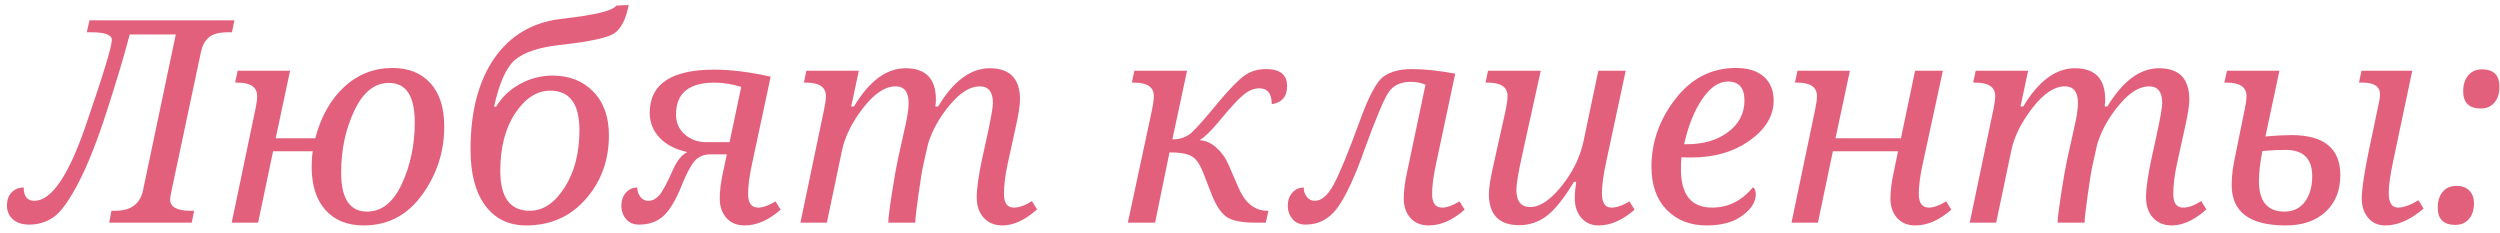
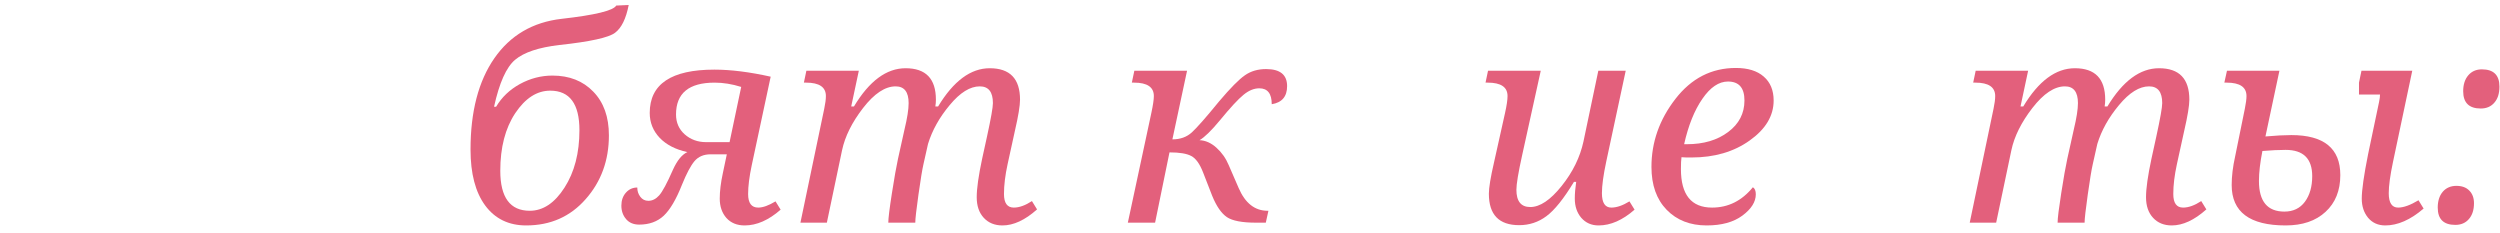
<svg xmlns="http://www.w3.org/2000/svg" width="247" height="23" viewBox="0 0 247 23" fill="none">
-   <path d="M2.342 18.527C2.342 19.402 2.693 19.84 3.395 19.84C5.081 19.84 6.776 17.352 8.48 12.375C10.194 7.398 11.051 4.587 11.051 3.939C11.051 3.438 10.367 3.188 9 3.188H8.576L8.836 2.012H23.164L22.918 3.188H22.549C21.665 3.188 21.027 3.356 20.635 3.693C20.243 4.021 19.979 4.523 19.842 5.197L16.93 18.924C16.848 19.307 16.807 19.566 16.807 19.703C16.807 20.451 17.481 20.824 18.83 20.824H19.186L18.939 22H10.791L11.01 20.824H11.379C12.928 20.824 13.844 20.154 14.127 18.814L17.367 3.406H12.815C12.286 5.439 11.538 7.945 10.572 10.926C9.615 13.906 8.676 16.281 7.756 18.049C6.835 19.817 6.015 20.952 5.295 21.453C4.575 21.945 3.777 22.191 2.902 22.191C2.21 22.191 1.667 22.018 1.275 21.672C0.883 21.316 0.688 20.865 0.688 20.318C0.688 19.753 0.842 19.316 1.152 19.006C1.462 18.687 1.859 18.527 2.342 18.527Z" fill="#E3607C" />
-   <path d="M30.902 14.945H26.979L25.502 22H22.891L25.242 10.748C25.352 10.229 25.406 9.809 25.406 9.49C25.406 8.606 24.755 8.164 23.451 8.164H23.232L23.479 6.988H28.66L27.238 13.66H31.148C31.713 11.509 32.671 9.814 34.02 8.574C35.368 7.335 36.959 6.715 38.791 6.715C40.368 6.715 41.612 7.216 42.523 8.219C43.435 9.212 43.891 10.643 43.891 12.512C43.891 14.991 43.161 17.238 41.703 19.252C40.245 21.266 38.322 22.273 35.934 22.273C34.329 22.273 33.072 21.768 32.16 20.756C31.249 19.744 30.793 18.322 30.793 16.49C30.793 15.861 30.829 15.346 30.902 14.945ZM36.275 20.906C37.715 20.906 38.859 19.99 39.707 18.158C40.555 16.326 40.978 14.303 40.978 12.088C40.978 9.49 40.131 8.191 38.435 8.191C37.014 8.191 35.87 9.107 35.004 10.94C34.138 12.762 33.705 14.8 33.705 17.051C33.705 19.621 34.562 20.906 36.275 20.906Z" fill="#E3607C" />
  <path d="M60.885 0.549L62.115 0.494C61.851 1.852 61.4 2.768 60.762 3.242C60.133 3.716 58.305 4.117 55.279 4.445C53.228 4.682 51.766 5.17 50.891 5.908C50.025 6.637 49.332 8.182 48.812 10.543H49.018C49.574 9.604 50.357 8.857 51.369 8.301C52.39 7.745 53.461 7.467 54.582 7.467C56.25 7.467 57.594 7.995 58.615 9.053C59.645 10.11 60.16 11.55 60.16 13.373C60.16 15.843 59.395 17.944 57.863 19.676C56.341 21.408 54.382 22.273 51.984 22.273C50.262 22.273 48.913 21.617 47.938 20.305C46.971 18.992 46.488 17.151 46.488 14.781C46.488 11.026 47.272 8.018 48.84 5.758C50.417 3.488 52.632 2.189 55.484 1.861C58.793 1.488 60.593 1.05 60.885 0.549ZM52.34 20.824C53.652 20.824 54.796 20.063 55.772 18.541C56.756 17.01 57.248 15.118 57.248 12.867C57.248 10.26 56.286 8.957 54.363 8.957C53.051 8.957 51.898 9.7 50.904 11.185C49.92 12.671 49.428 14.567 49.428 16.873C49.428 19.507 50.398 20.824 52.34 20.824Z" fill="#E3607C" />
  <path d="M70.209 15.246C69.525 15.246 68.992 15.474 68.609 15.93C68.236 16.376 67.826 17.151 67.379 18.254C66.805 19.703 66.203 20.724 65.574 21.316C64.945 21.9 64.139 22.191 63.154 22.191C62.598 22.191 62.165 22.009 61.855 21.645C61.546 21.28 61.391 20.838 61.391 20.318C61.391 19.799 61.541 19.37 61.842 19.033C62.143 18.696 62.516 18.527 62.963 18.527C62.963 18.874 63.063 19.179 63.264 19.443C63.464 19.708 63.728 19.84 64.057 19.84C64.449 19.84 64.804 19.662 65.123 19.307C65.451 18.942 65.907 18.094 66.49 16.764C66.909 15.843 67.383 15.264 67.912 15.027C66.745 14.772 65.834 14.303 65.178 13.619C64.522 12.926 64.193 12.106 64.193 11.158C64.193 8.305 66.322 6.879 70.578 6.879C72.201 6.879 74.055 7.111 76.143 7.576L74.269 16.34C74.033 17.452 73.914 18.395 73.914 19.17C73.914 20.063 74.247 20.51 74.912 20.51C75.377 20.51 75.947 20.305 76.621 19.895L77.127 20.715C75.942 21.754 74.757 22.273 73.572 22.273C72.816 22.273 72.214 22.027 71.768 21.535C71.33 21.034 71.111 20.396 71.111 19.621C71.111 18.892 71.212 18.062 71.412 17.133L71.809 15.246H70.209ZM73.231 8.588C72.328 8.305 71.453 8.164 70.606 8.164C68.062 8.164 66.791 9.212 66.791 11.309C66.791 12.111 67.078 12.767 67.652 13.277C68.236 13.788 68.938 14.043 69.758 14.043H72.082L73.231 8.588Z" fill="#E3607C" />
  <path d="M90.43 22H87.764C87.764 21.581 87.882 20.615 88.119 19.102C88.356 17.579 88.557 16.445 88.721 15.697L89.363 12.799C89.637 11.669 89.773 10.798 89.773 10.188C89.773 9.085 89.345 8.533 88.488 8.533C87.449 8.533 86.378 9.244 85.275 10.666C84.182 12.079 83.489 13.469 83.197 14.836L81.693 22H79.082L81.434 10.748C81.543 10.229 81.598 9.809 81.598 9.49C81.598 8.606 80.946 8.164 79.643 8.164H79.424L79.67 6.988H84.852L84.1 10.516H84.373C85.886 8 87.586 6.742 89.473 6.742C91.469 6.742 92.467 7.777 92.467 9.846C92.467 10.074 92.449 10.297 92.412 10.516H92.686C94.208 8 95.908 6.742 97.785 6.742C99.781 6.742 100.779 7.777 100.779 9.846C100.779 10.438 100.611 11.463 100.273 12.922L99.549 16.23C99.312 17.315 99.193 18.295 99.193 19.17C99.193 20.063 99.517 20.51 100.164 20.51C100.702 20.51 101.299 20.296 101.955 19.867L102.461 20.688C101.276 21.745 100.137 22.273 99.043 22.273C98.277 22.273 97.662 22.023 97.197 21.521C96.732 21.02 96.5 20.341 96.5 19.484C96.5 18.628 96.678 17.365 97.033 15.697L97.512 13.51C97.904 11.714 98.1 10.607 98.1 10.188C98.1 9.085 97.667 8.533 96.801 8.533C95.844 8.533 94.855 9.148 93.834 10.379C92.813 11.6 92.098 12.881 91.688 14.221L91.236 16.23C91.118 16.741 90.954 17.739 90.744 19.225C90.534 20.71 90.43 21.635 90.43 22Z" fill="#E3607C" />
  <path d="M111.43 22L113.754 11.158C113.918 10.393 114 9.837 114 9.49C114 8.606 113.348 8.164 112.045 8.164H111.826L112.072 6.988H117.281L115.832 13.77C116.607 13.77 117.245 13.542 117.746 13.086C118.257 12.621 119.159 11.596 120.453 10.01C121.565 8.697 122.413 7.84 122.996 7.439C123.579 7.029 124.277 6.824 125.088 6.824C126.473 6.824 127.166 7.385 127.166 8.506C127.166 9.536 126.66 10.133 125.648 10.297C125.648 9.249 125.238 8.725 124.418 8.725C123.898 8.725 123.379 8.939 122.859 9.367C122.34 9.786 121.556 10.634 120.508 11.91C119.678 12.913 119.013 13.56 118.512 13.852C119.095 13.87 119.651 14.116 120.18 14.59C120.708 15.064 121.114 15.638 121.396 16.312L122.381 18.582C123.028 20.077 123.98 20.824 125.238 20.824H125.32L125.061 22H124.09C122.723 22 121.766 21.818 121.219 21.453C120.672 21.079 120.189 20.382 119.77 19.361L118.854 17.01C118.525 16.171 118.138 15.638 117.691 15.41C117.254 15.173 116.538 15.055 115.545 15.055L114.123 22H111.43Z" fill="#E3607C" />
-   <path d="M128.807 18.527C128.807 18.874 128.907 19.179 129.107 19.443C129.308 19.708 129.572 19.84 129.9 19.84C130.557 19.84 131.172 19.316 131.746 18.268C132.329 17.21 133.209 15.073 134.385 11.855C135.242 9.486 136.012 8.055 136.695 7.562C137.388 7.07 138.313 6.824 139.471 6.824C140.692 6.824 142.128 6.975 143.777 7.275L141.85 16.34C141.613 17.452 141.494 18.395 141.494 19.17C141.494 20.063 141.827 20.51 142.492 20.51C142.957 20.51 143.527 20.305 144.201 19.895L144.707 20.715C143.522 21.754 142.337 22.273 141.152 22.273C140.396 22.273 139.794 22.027 139.348 21.535C138.91 21.034 138.691 20.396 138.691 19.621C138.691 18.892 138.792 18.062 138.992 17.133L140.838 8.369C140.391 8.178 139.917 8.082 139.416 8.082C138.404 8.082 137.666 8.424 137.201 9.107C136.736 9.782 135.943 11.664 134.822 14.754C133.902 17.361 133.031 19.252 132.211 20.428C131.391 21.604 130.32 22.191 128.998 22.191C128.442 22.191 128.009 22.009 127.699 21.645C127.389 21.28 127.234 20.838 127.234 20.318C127.234 19.799 127.385 19.37 127.686 19.033C127.986 18.696 128.36 18.527 128.807 18.527Z" fill="#E3607C" />
  <path d="M147.018 6.988H152.227L150.381 15.369C150.007 17.064 149.82 18.19 149.82 18.746C149.82 19.885 150.276 20.455 151.188 20.455C152.145 20.455 153.174 19.767 154.277 18.391C155.389 17.005 156.114 15.529 156.451 13.961L157.914 6.988H160.621L158.693 15.984C158.411 17.306 158.27 18.34 158.27 19.088C158.27 20.036 158.579 20.51 159.199 20.51C159.728 20.51 160.325 20.305 160.99 19.895L161.496 20.715C160.311 21.754 159.126 22.273 157.941 22.273C157.24 22.273 156.67 22.023 156.232 21.521C155.804 21.02 155.59 20.387 155.59 19.621C155.59 19.138 155.635 18.587 155.727 17.967H155.508C154.496 19.635 153.589 20.765 152.787 21.357C151.994 21.95 151.096 22.246 150.094 22.246C148.098 22.246 147.1 21.212 147.1 19.143C147.1 18.55 147.268 17.525 147.605 16.066L148.699 11.158C148.863 10.42 148.945 9.864 148.945 9.49C148.945 8.606 148.294 8.164 146.99 8.164H146.771L147.018 6.988Z" fill="#E3607C" />
  <path d="M173.186 18.5C173.377 18.619 173.473 18.851 173.473 19.197C173.473 19.945 173.031 20.646 172.146 21.303C171.271 21.95 170.096 22.273 168.619 22.273C166.988 22.273 165.671 21.759 164.668 20.729C163.665 19.699 163.164 18.286 163.164 16.49C163.164 14.047 163.952 11.81 165.529 9.777C167.106 7.736 169.098 6.715 171.504 6.715C172.689 6.715 173.605 6.997 174.252 7.562C174.908 8.128 175.236 8.916 175.236 9.928C175.236 11.441 174.448 12.758 172.871 13.879C171.303 15 169.385 15.56 167.115 15.56H166.637C166.473 15.56 166.304 15.551 166.131 15.533C166.094 15.788 166.076 16.18 166.076 16.709C166.076 19.243 167.102 20.51 169.152 20.51C170.747 20.51 172.092 19.84 173.186 18.5ZM166.391 14.248H166.664C168.314 14.248 169.672 13.847 170.738 13.045C171.814 12.243 172.352 11.204 172.352 9.928C172.352 8.679 171.809 8.055 170.725 8.055C169.822 8.055 168.979 8.624 168.195 9.764C167.411 10.894 166.81 12.389 166.391 14.248Z" fill="#E3607C" />
-   <path d="M191.957 6.988L189.934 16.34C189.697 17.434 189.578 18.377 189.578 19.17C189.578 20.063 189.911 20.51 190.576 20.51C191.041 20.51 191.611 20.305 192.285 19.895L192.791 20.715C191.606 21.754 190.421 22.273 189.236 22.273C188.48 22.273 187.878 22.027 187.432 21.535C186.994 21.034 186.775 20.396 186.775 19.621C186.775 18.892 186.876 18.062 187.076 17.133L187.527 14.945H181.088L179.611 22H177L179.352 10.748C179.461 10.229 179.516 9.809 179.516 9.49C179.516 8.606 178.864 8.164 177.561 8.164H177.342L177.588 6.988H182.77L181.348 13.66H187.814L189.209 6.988H191.957Z" fill="#E3607C" />
  <path d="M205.957 22H203.291C203.291 21.581 203.41 20.615 203.646 19.102C203.883 17.579 204.084 16.445 204.248 15.697L204.891 12.799C205.164 11.669 205.301 10.798 205.301 10.188C205.301 9.085 204.872 8.533 204.016 8.533C202.977 8.533 201.906 9.244 200.803 10.666C199.709 12.079 199.016 13.469 198.725 14.836L197.221 22H194.609L196.961 10.748C197.07 10.229 197.125 9.809 197.125 9.49C197.125 8.606 196.473 8.164 195.17 8.164H194.951L195.197 6.988H200.379L199.627 10.516H199.9C201.413 8 203.113 6.742 205 6.742C206.996 6.742 207.994 7.777 207.994 9.846C207.994 10.074 207.976 10.297 207.939 10.516H208.213C209.735 8 211.435 6.742 213.312 6.742C215.309 6.742 216.307 7.777 216.307 9.846C216.307 10.438 216.138 11.463 215.801 12.922L215.076 16.23C214.839 17.315 214.721 18.295 214.721 19.17C214.721 20.063 215.044 20.51 215.691 20.51C216.229 20.51 216.826 20.296 217.482 19.867L217.988 20.688C216.803 21.745 215.664 22.273 214.57 22.273C213.805 22.273 213.189 22.023 212.725 21.521C212.26 21.02 212.027 20.341 212.027 19.484C212.027 18.628 212.205 17.365 212.561 15.697L213.039 13.51C213.431 11.714 213.627 10.607 213.627 10.188C213.627 9.085 213.194 8.533 212.328 8.533C211.371 8.533 210.382 9.148 209.361 10.379C208.34 11.6 207.625 12.881 207.215 14.221L206.764 16.23C206.645 16.741 206.481 17.739 206.271 19.225C206.062 20.71 205.957 21.635 205.957 22Z" fill="#E3607C" />
-   <path d="M219.766 8.164L220.025 6.988H225.207L223.826 13.482C224.865 13.391 225.717 13.346 226.383 13.346C229.609 13.346 231.223 14.663 231.223 17.297C231.223 18.828 230.735 20.04 229.76 20.934C228.794 21.827 227.481 22.273 225.822 22.273C222.268 22.273 220.49 20.943 220.49 18.281C220.49 17.415 220.604 16.472 220.832 15.451L221.789 10.748C221.898 10.21 221.953 9.791 221.953 9.49C221.953 8.606 221.301 8.164 219.998 8.164H219.766ZM223.525 14.918C223.298 16.066 223.184 17.055 223.184 17.885C223.184 19.899 224.022 20.906 225.699 20.906C226.565 20.906 227.24 20.583 227.723 19.936C228.206 19.279 228.447 18.436 228.447 17.406C228.447 15.675 227.572 14.809 225.822 14.809C225.166 14.809 224.4 14.845 223.525 14.918ZM233.068 8.164L233.314 6.988H238.332L236.432 15.984C236.149 17.324 236.008 18.359 236.008 19.088C236.008 20.036 236.318 20.51 236.938 20.51C237.475 20.51 238.145 20.268 238.947 19.785L239.453 20.605C238.159 21.717 236.896 22.273 235.666 22.273C234.964 22.273 234.399 22.023 233.971 21.521C233.551 21.011 233.342 20.378 233.342 19.621C233.342 18.783 233.551 17.315 233.971 15.219L235.051 10.078C235.115 9.777 235.146 9.531 235.146 9.34C235.146 8.556 234.577 8.164 233.438 8.164H233.068Z" fill="#E3607C" />
+   <path d="M219.766 8.164L220.025 6.988H225.207L223.826 13.482C224.865 13.391 225.717 13.346 226.383 13.346C229.609 13.346 231.223 14.663 231.223 17.297C231.223 18.828 230.735 20.04 229.76 20.934C228.794 21.827 227.481 22.273 225.822 22.273C222.268 22.273 220.49 20.943 220.49 18.281C220.49 17.415 220.604 16.472 220.832 15.451L221.789 10.748C221.898 10.21 221.953 9.791 221.953 9.49C221.953 8.606 221.301 8.164 219.998 8.164H219.766ZM223.525 14.918C223.298 16.066 223.184 17.055 223.184 17.885C223.184 19.899 224.022 20.906 225.699 20.906C226.565 20.906 227.24 20.583 227.723 19.936C228.206 19.279 228.447 18.436 228.447 17.406C228.447 15.675 227.572 14.809 225.822 14.809C225.166 14.809 224.4 14.845 223.525 14.918ZM233.068 8.164L233.314 6.988H238.332L236.432 15.984C236.149 17.324 236.008 18.359 236.008 19.088C236.008 20.036 236.318 20.51 236.938 20.51C237.475 20.51 238.145 20.268 238.947 19.785L239.453 20.605C238.159 21.717 236.896 22.273 235.666 22.273C234.964 22.273 234.399 22.023 233.971 21.521C233.551 21.011 233.342 20.378 233.342 19.621C233.342 18.783 233.551 17.315 233.971 15.219L235.051 10.078C235.115 9.777 235.146 9.531 235.146 9.34H233.068Z" fill="#E3607C" />
  <path d="M245.1 10.721C243.942 10.721 243.363 10.151 243.363 9.012C243.363 8.365 243.527 7.845 243.855 7.453C244.193 7.052 244.644 6.852 245.209 6.852C246.367 6.852 246.945 7.421 246.945 8.561C246.945 9.235 246.777 9.764 246.439 10.146C246.111 10.529 245.665 10.721 245.1 10.721ZM242.584 22.219C241.426 22.219 240.848 21.649 240.848 20.51C240.848 19.863 241.012 19.343 241.34 18.951C241.677 18.559 242.128 18.363 242.693 18.363C243.24 18.363 243.664 18.518 243.965 18.828C244.275 19.138 244.43 19.553 244.43 20.072C244.43 20.738 244.261 21.262 243.924 21.645C243.596 22.027 243.149 22.219 242.584 22.219Z" fill="#E3607C" />
</svg>